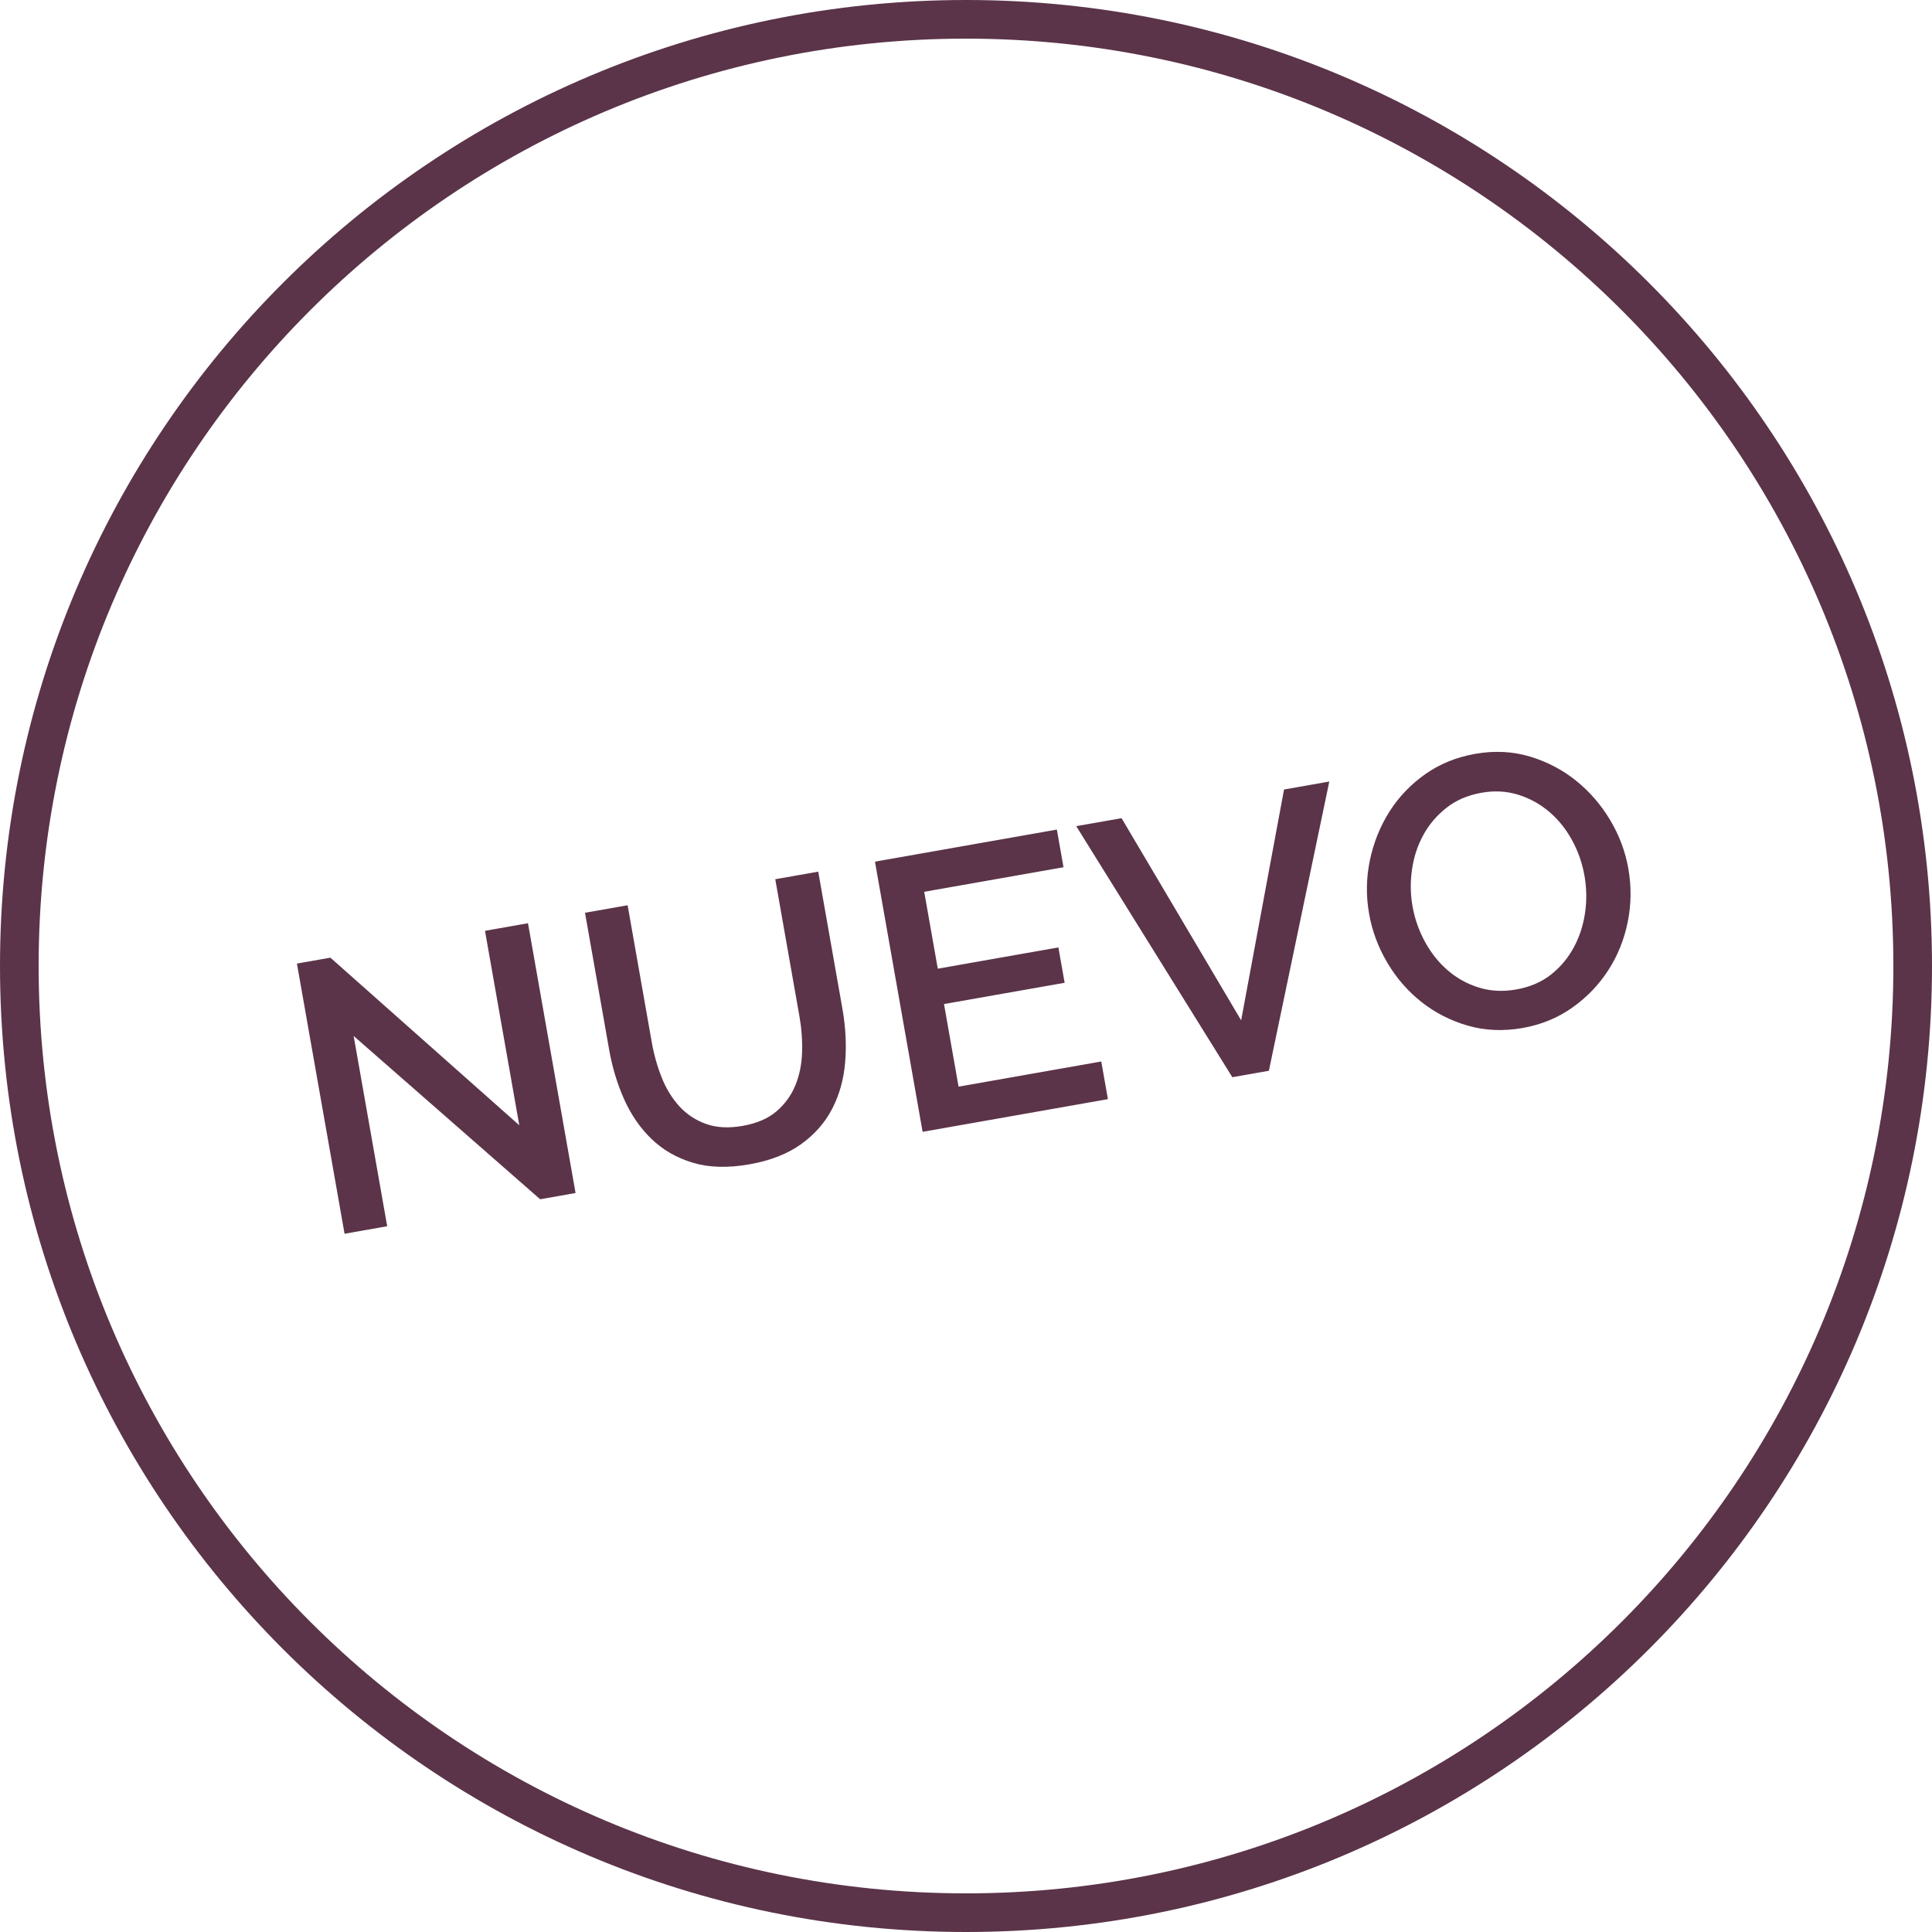
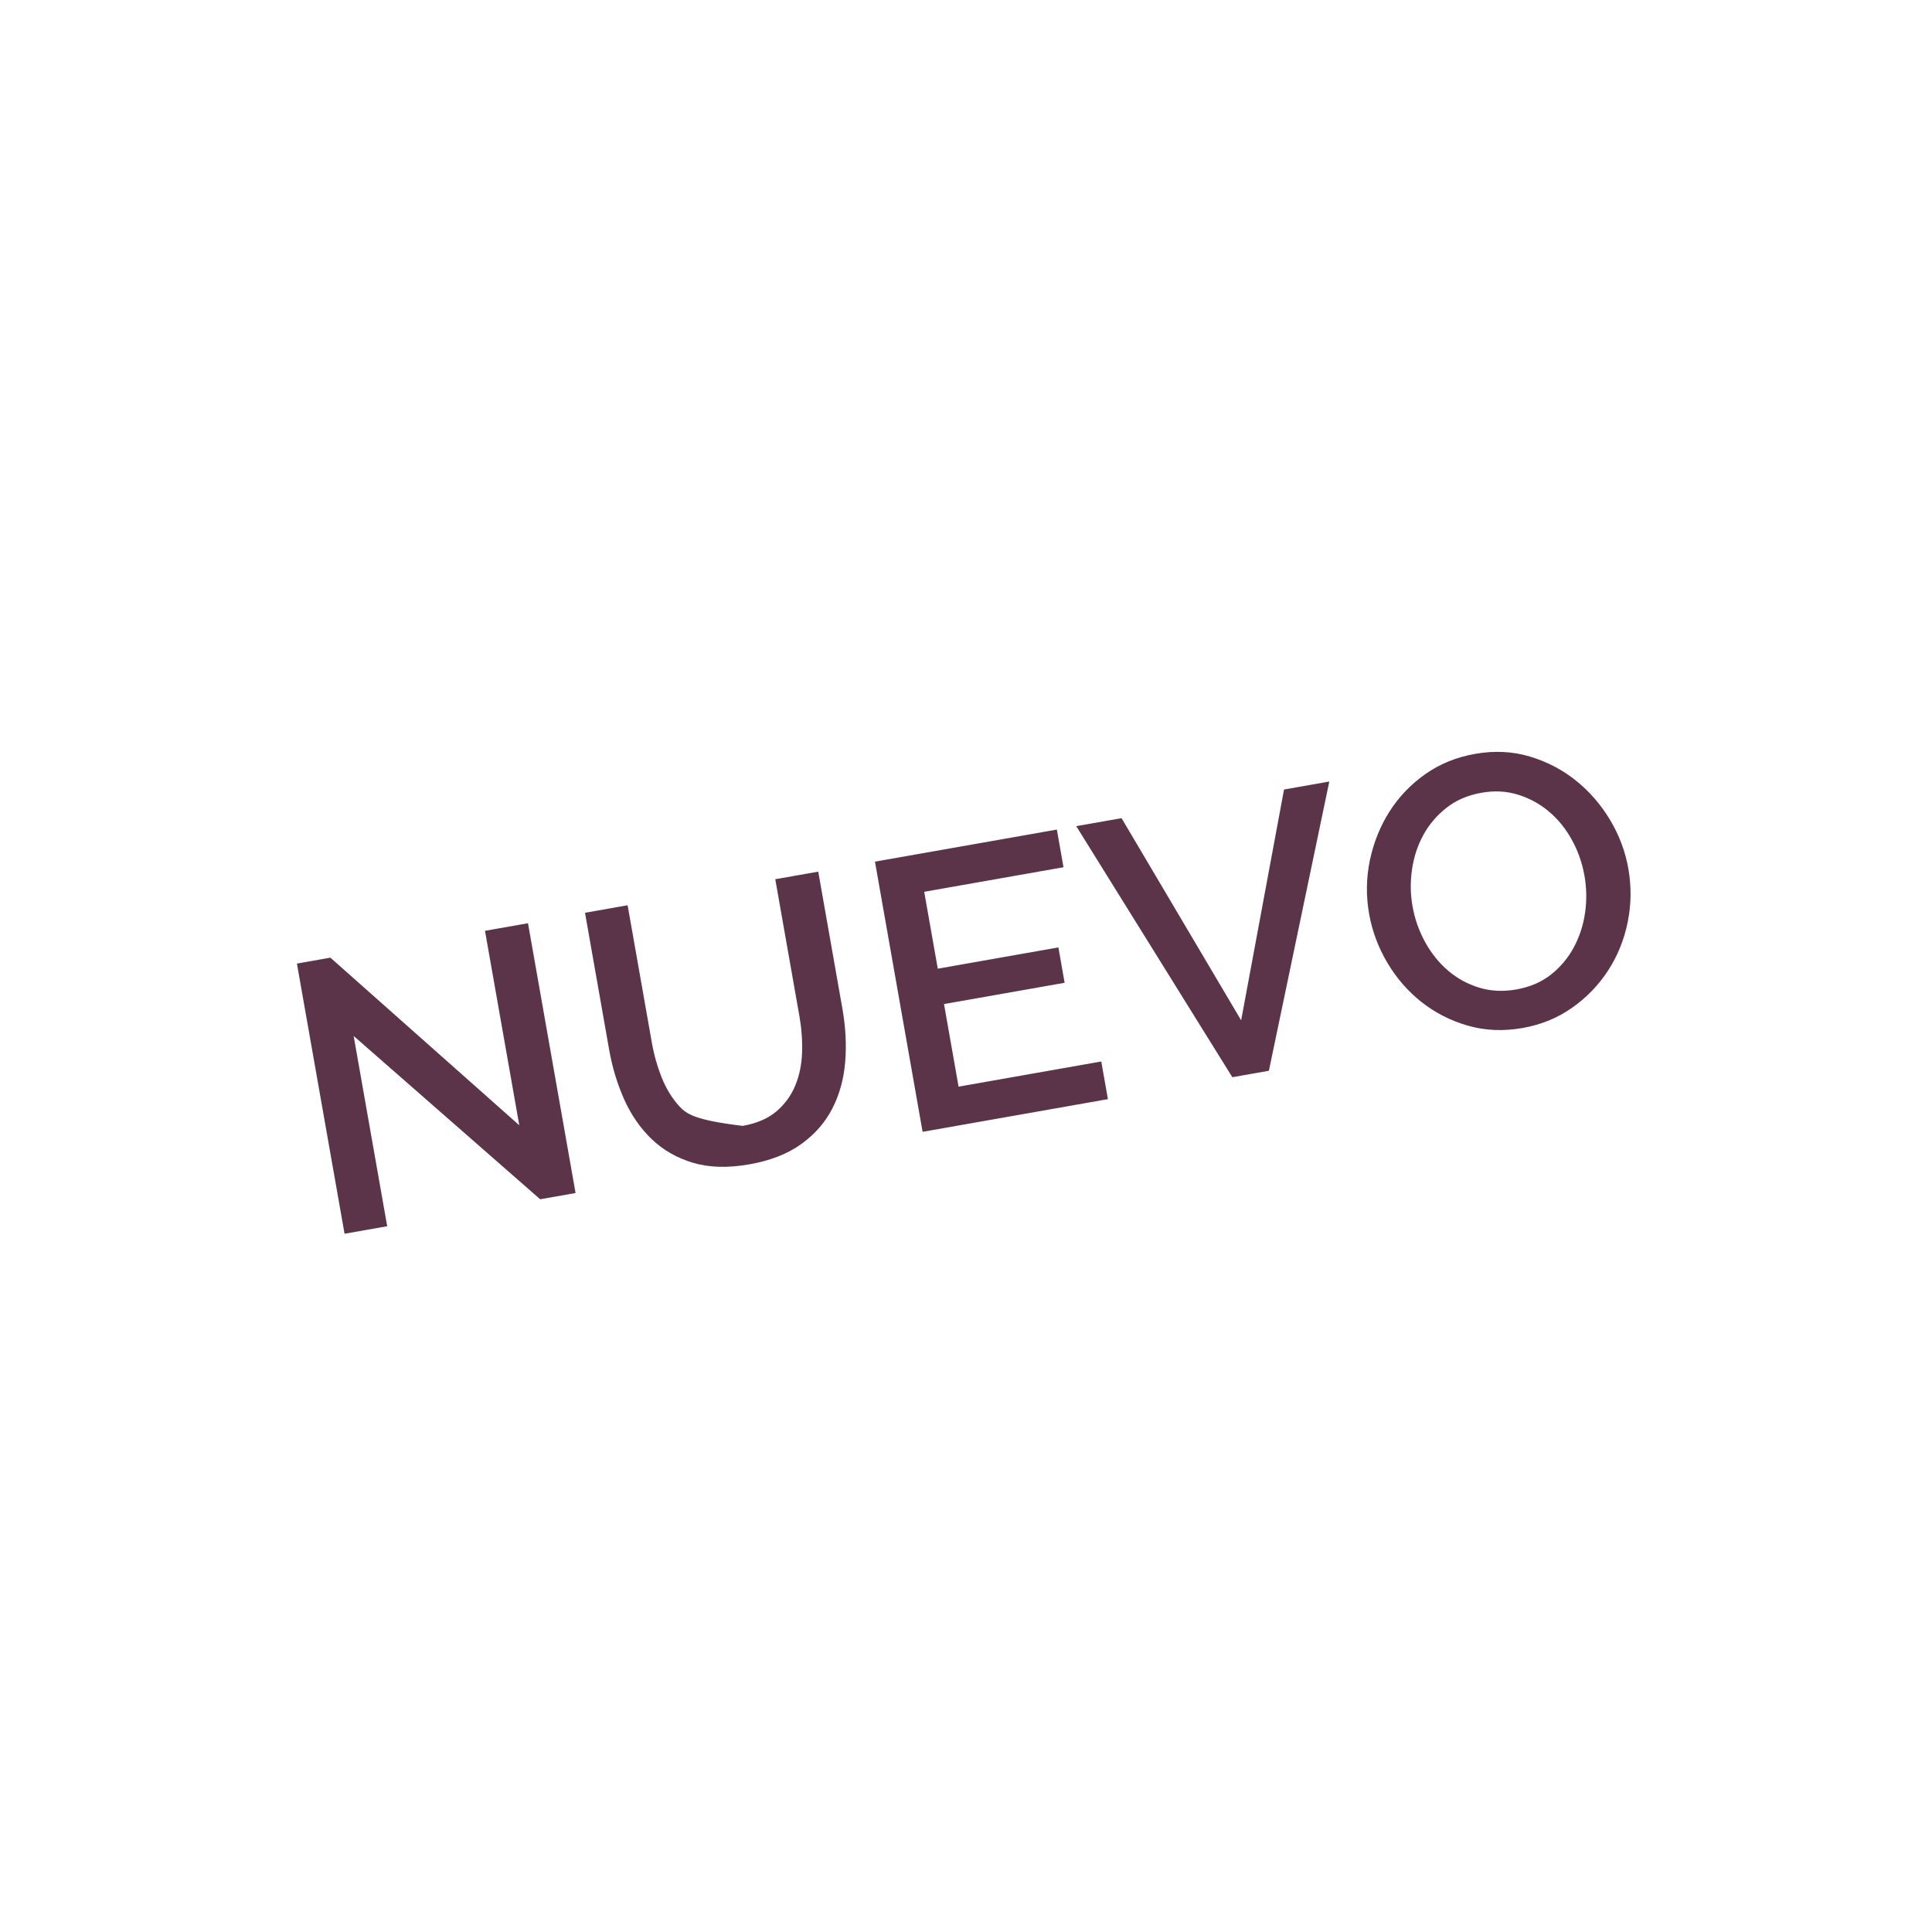
<svg xmlns="http://www.w3.org/2000/svg" width="58px" height="58px" viewBox="0 0 58 58" version="1.1">
  <title>42095BD1-1D61-4A01-AB48-C93C6BB71D26</title>
  <g id="🖥️-Escritorio" stroke="none" stroke-width="1" fill="none" fill-rule="evenodd">
    <g id="01-1-Panamar-Productos-todos" transform="translate(-690, -782)" fill="#5B3449" fill-rule="nonzero">
      <g id="Group-2" transform="translate(384, 766)">
        <g id="Group" transform="translate(306, 16)">
-           <path d="M29,0 C45.016,0 58,12.984 58,29 C58,45.016 45.016,58 29,58 C12.984,58 0,45.016 0,29 C0,12.984 12.984,0 29,0 Z M29,1.16 C13.624,1.16 1.16,13.624 1.16,29 C1.16,44.376 13.624,56.84 29,56.84 C44.376,56.84 56.84,44.376 56.84,29 C56.84,13.624 44.376,1.16 29,1.16 Z" id="Rectangle" />
-           <path d="M10.626,33.64 L10.626,27.84 L15.289,33.64 L16.368,33.64 L16.368,25.416 L15.057,25.416 L15.057,31.343 L10.347,25.404 L9.326,25.404 L9.326,33.64 L10.626,33.64 Z M21.657,33.698 C22.291,33.698 22.835,33.59 23.287,33.373 C23.739,33.157 24.109,32.861 24.395,32.486 C24.681,32.111 24.89,31.674 25.021,31.175 C25.153,30.676 25.218,30.145 25.218,29.58 L25.218,29.58 L25.218,25.404 L23.908,25.404 L23.908,29.58 C23.908,29.951 23.871,30.313 23.797,30.665 C23.724,31.016 23.6,31.33 23.426,31.604 C23.252,31.879 23.022,32.101 22.736,32.271 C22.45,32.441 22.09,32.526 21.657,32.526 C21.232,32.526 20.874,32.443 20.584,32.277 C20.294,32.111 20.062,31.89 19.888,31.616 C19.714,31.341 19.59,31.028 19.517,30.676 C19.444,30.324 19.407,29.959 19.407,29.58 L19.407,29.58 L19.407,25.404 L18.108,25.404 L18.108,29.58 C18.108,30.114 18.169,30.628 18.293,31.123 C18.417,31.618 18.618,32.057 18.896,32.439 C19.175,32.822 19.54,33.128 19.993,33.356 C20.445,33.584 21,33.698 21.657,33.698 Z M32.596,33.64 L32.596,32.492 L28.246,32.492 L28.246,29.974 L31.923,29.974 L31.923,28.896 L28.246,28.896 L28.246,26.552 L32.492,26.552 L32.492,25.404 L26.947,25.404 L26.947,33.64 L32.596,33.64 Z M37.503,33.64 L40.797,25.404 L39.417,25.404 L36.946,32.004 L34.464,25.404 L33.083,25.404 L36.389,33.64 L37.503,33.64 Z M45.228,33.698 C45.793,33.698 46.317,33.584 46.8,33.356 C47.284,33.128 47.703,32.822 48.059,32.439 C48.415,32.057 48.691,31.614 48.888,31.111 C49.085,30.609 49.184,30.083 49.184,29.534 C49.184,29.015 49.089,28.507 48.9,28.008 C48.71,27.509 48.444,27.063 48.099,26.668 C47.755,26.274 47.342,25.955 46.858,25.711 C46.375,25.468 45.839,25.346 45.252,25.346 C44.679,25.346 44.152,25.46 43.668,25.688 C43.185,25.916 42.767,26.224 42.415,26.61 C42.064,26.997 41.787,27.442 41.586,27.944 C41.385,28.447 41.284,28.973 41.284,29.522 C41.284,30.048 41.379,30.562 41.569,31.065 C41.758,31.567 42.027,32.014 42.375,32.405 C42.723,32.795 43.138,33.108 43.622,33.344 C44.105,33.58 44.641,33.698 45.228,33.698 Z M45.24,32.526 C44.838,32.526 44.474,32.443 44.15,32.277 C43.825,32.111 43.548,31.888 43.32,31.61 C43.092,31.332 42.916,31.011 42.792,30.647 C42.669,30.284 42.607,29.909 42.607,29.522 C42.607,29.151 42.667,28.785 42.787,28.426 C42.906,28.066 43.079,27.747 43.303,27.469 C43.527,27.19 43.802,26.964 44.126,26.79 C44.451,26.616 44.822,26.529 45.24,26.529 C45.634,26.529 45.992,26.612 46.313,26.779 C46.634,26.945 46.908,27.165 47.137,27.44 C47.365,27.714 47.541,28.031 47.664,28.391 C47.788,28.751 47.85,29.128 47.85,29.522 C47.85,29.893 47.792,30.257 47.676,30.612 C47.56,30.968 47.39,31.289 47.166,31.575 C46.941,31.861 46.669,32.091 46.348,32.265 C46.027,32.439 45.658,32.526 45.24,32.526 Z" id="NUEVO" transform="translate(29.255, 29.522) rotate(-10) translate(-29.255, -29.522) " />
+           <path d="M10.626,33.64 L10.626,27.84 L15.289,33.64 L16.368,33.64 L16.368,25.416 L15.057,25.416 L15.057,31.343 L10.347,25.404 L9.326,25.404 L9.326,33.64 L10.626,33.64 Z M21.657,33.698 C22.291,33.698 22.835,33.59 23.287,33.373 C23.739,33.157 24.109,32.861 24.395,32.486 C24.681,32.111 24.89,31.674 25.021,31.175 C25.153,30.676 25.218,30.145 25.218,29.58 L25.218,29.58 L25.218,25.404 L23.908,25.404 L23.908,29.58 C23.908,29.951 23.871,30.313 23.797,30.665 C23.724,31.016 23.6,31.33 23.426,31.604 C23.252,31.879 23.022,32.101 22.736,32.271 C22.45,32.441 22.09,32.526 21.657,32.526 C20.294,32.111 20.062,31.89 19.888,31.616 C19.714,31.341 19.59,31.028 19.517,30.676 C19.444,30.324 19.407,29.959 19.407,29.58 L19.407,29.58 L19.407,25.404 L18.108,25.404 L18.108,29.58 C18.108,30.114 18.169,30.628 18.293,31.123 C18.417,31.618 18.618,32.057 18.896,32.439 C19.175,32.822 19.54,33.128 19.993,33.356 C20.445,33.584 21,33.698 21.657,33.698 Z M32.596,33.64 L32.596,32.492 L28.246,32.492 L28.246,29.974 L31.923,29.974 L31.923,28.896 L28.246,28.896 L28.246,26.552 L32.492,26.552 L32.492,25.404 L26.947,25.404 L26.947,33.64 L32.596,33.64 Z M37.503,33.64 L40.797,25.404 L39.417,25.404 L36.946,32.004 L34.464,25.404 L33.083,25.404 L36.389,33.64 L37.503,33.64 Z M45.228,33.698 C45.793,33.698 46.317,33.584 46.8,33.356 C47.284,33.128 47.703,32.822 48.059,32.439 C48.415,32.057 48.691,31.614 48.888,31.111 C49.085,30.609 49.184,30.083 49.184,29.534 C49.184,29.015 49.089,28.507 48.9,28.008 C48.71,27.509 48.444,27.063 48.099,26.668 C47.755,26.274 47.342,25.955 46.858,25.711 C46.375,25.468 45.839,25.346 45.252,25.346 C44.679,25.346 44.152,25.46 43.668,25.688 C43.185,25.916 42.767,26.224 42.415,26.61 C42.064,26.997 41.787,27.442 41.586,27.944 C41.385,28.447 41.284,28.973 41.284,29.522 C41.284,30.048 41.379,30.562 41.569,31.065 C41.758,31.567 42.027,32.014 42.375,32.405 C42.723,32.795 43.138,33.108 43.622,33.344 C44.105,33.58 44.641,33.698 45.228,33.698 Z M45.24,32.526 C44.838,32.526 44.474,32.443 44.15,32.277 C43.825,32.111 43.548,31.888 43.32,31.61 C43.092,31.332 42.916,31.011 42.792,30.647 C42.669,30.284 42.607,29.909 42.607,29.522 C42.607,29.151 42.667,28.785 42.787,28.426 C42.906,28.066 43.079,27.747 43.303,27.469 C43.527,27.19 43.802,26.964 44.126,26.79 C44.451,26.616 44.822,26.529 45.24,26.529 C45.634,26.529 45.992,26.612 46.313,26.779 C46.634,26.945 46.908,27.165 47.137,27.44 C47.365,27.714 47.541,28.031 47.664,28.391 C47.788,28.751 47.85,29.128 47.85,29.522 C47.85,29.893 47.792,30.257 47.676,30.612 C47.56,30.968 47.39,31.289 47.166,31.575 C46.941,31.861 46.669,32.091 46.348,32.265 C46.027,32.439 45.658,32.526 45.24,32.526 Z" id="NUEVO" transform="translate(29.255, 29.522) rotate(-10) translate(-29.255, -29.522) " />
        </g>
      </g>
    </g>
  </g>
</svg>